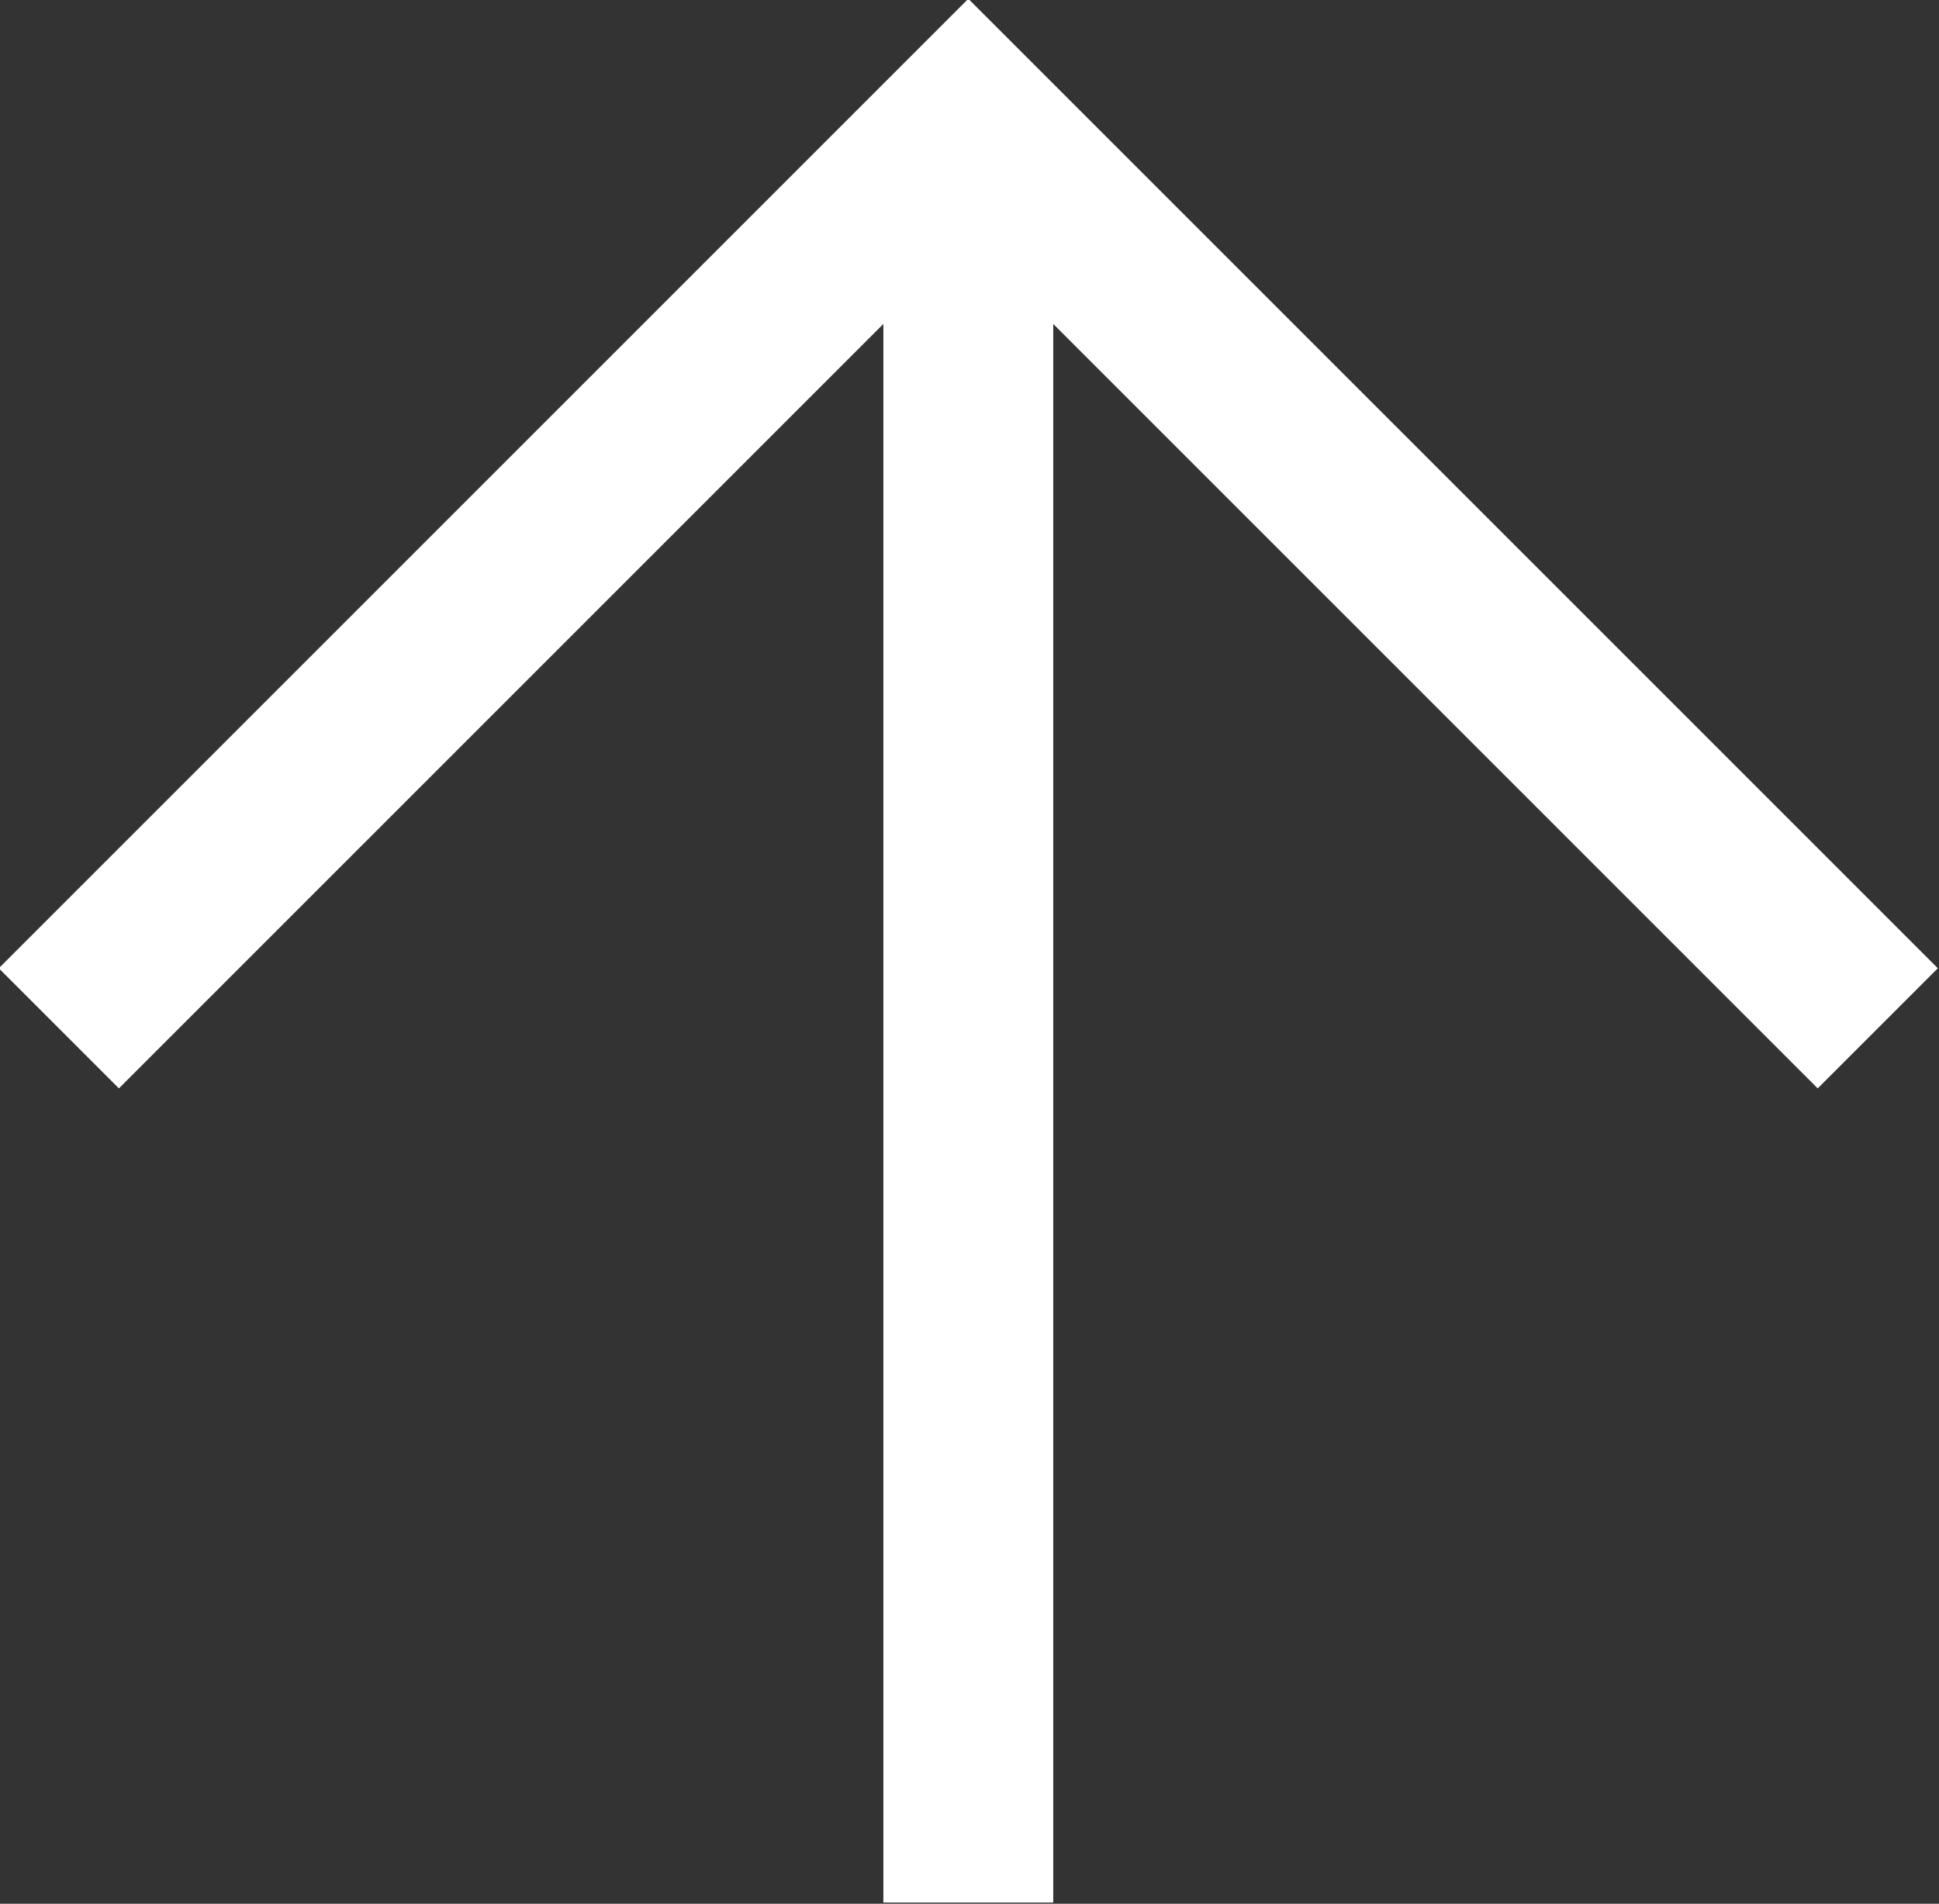
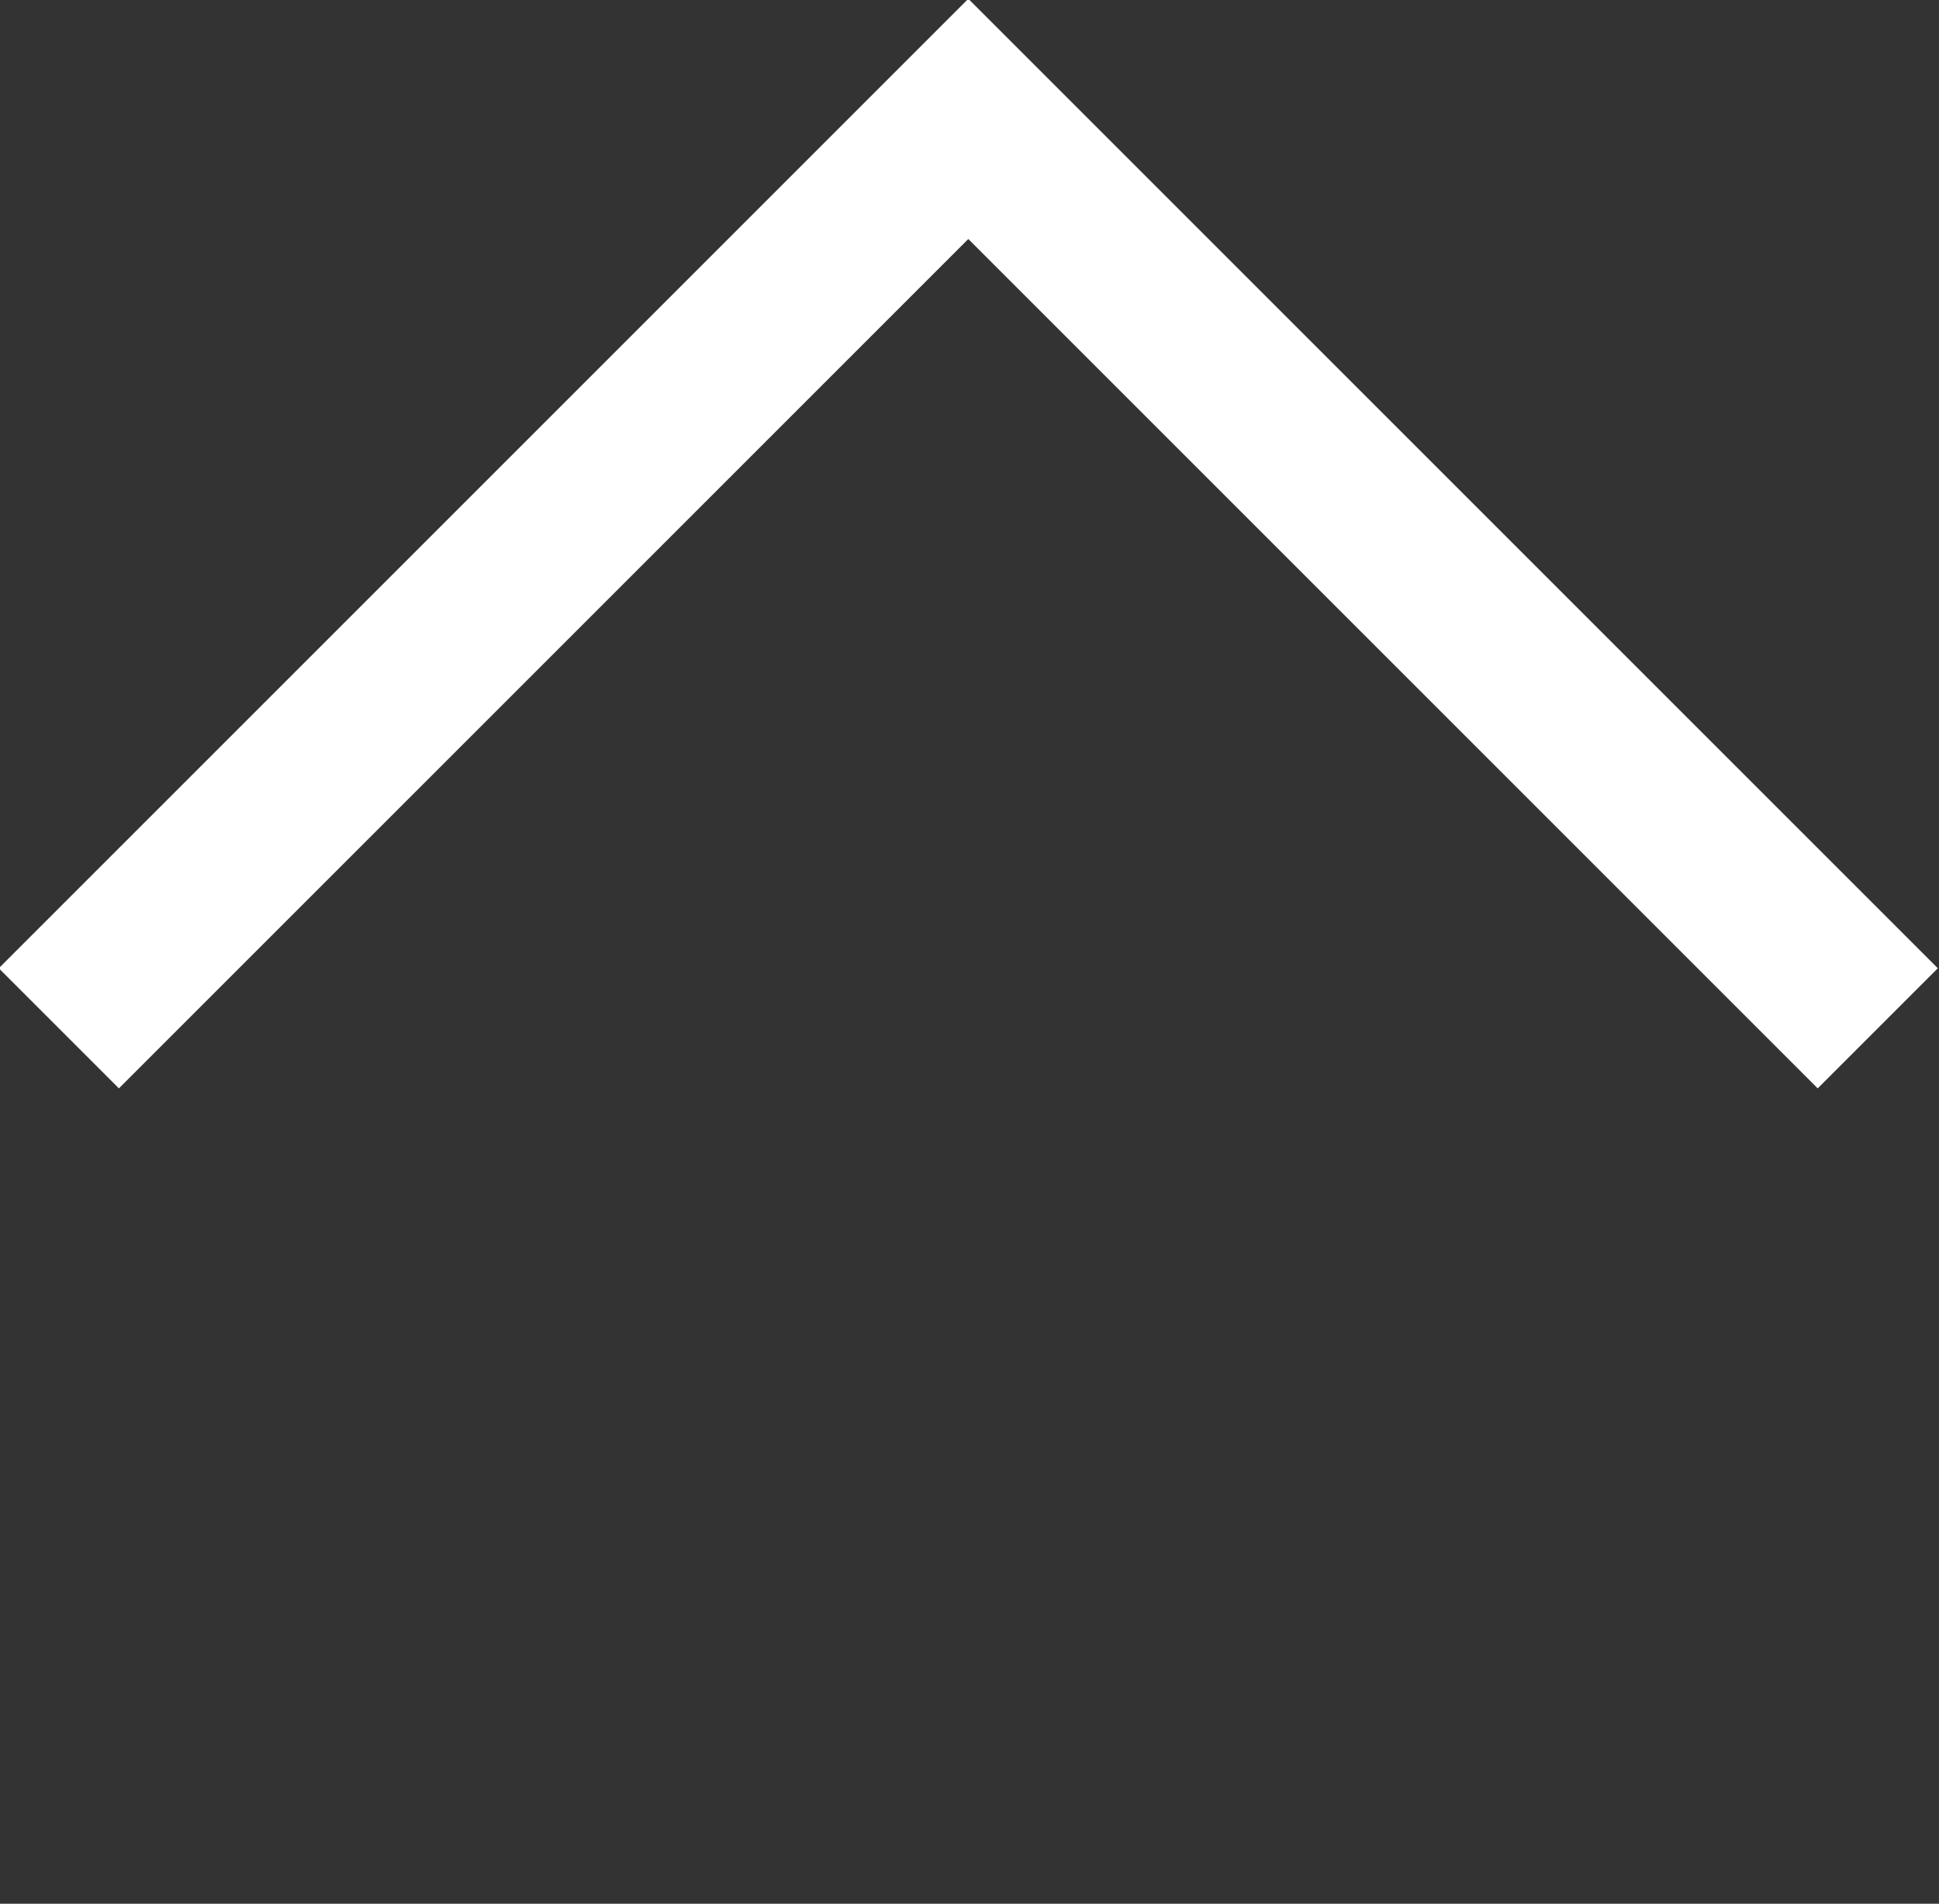
<svg xmlns="http://www.w3.org/2000/svg" width="11.414" height="11.207" viewBox="0 0 11.414 11.207" fill="none">
  <rect x="0" y="0" width="11.414" height="11.207" fill="#333333" stroke="none" />
  <desc>
			Created with Pixso.
	</desc>
  <defs />
-   <path id="Vector" d="M5.2 0.7L5.2 10.68L5.2 10.7L5.2 11.2L6.2 11.2L6.2 10.68L6.2 0.7L5.2 0.7Z" fill="#FFFFFF" fill-opacity="1" fill-rule="evenodd" />
  <path id="Vector" d="M0.7 5.7L5.7 0.7L10.7 5.7" stroke="#FFFFFF" stroke-opacity="1" stroke-width="1" stroke-linecap="square" />
</svg>